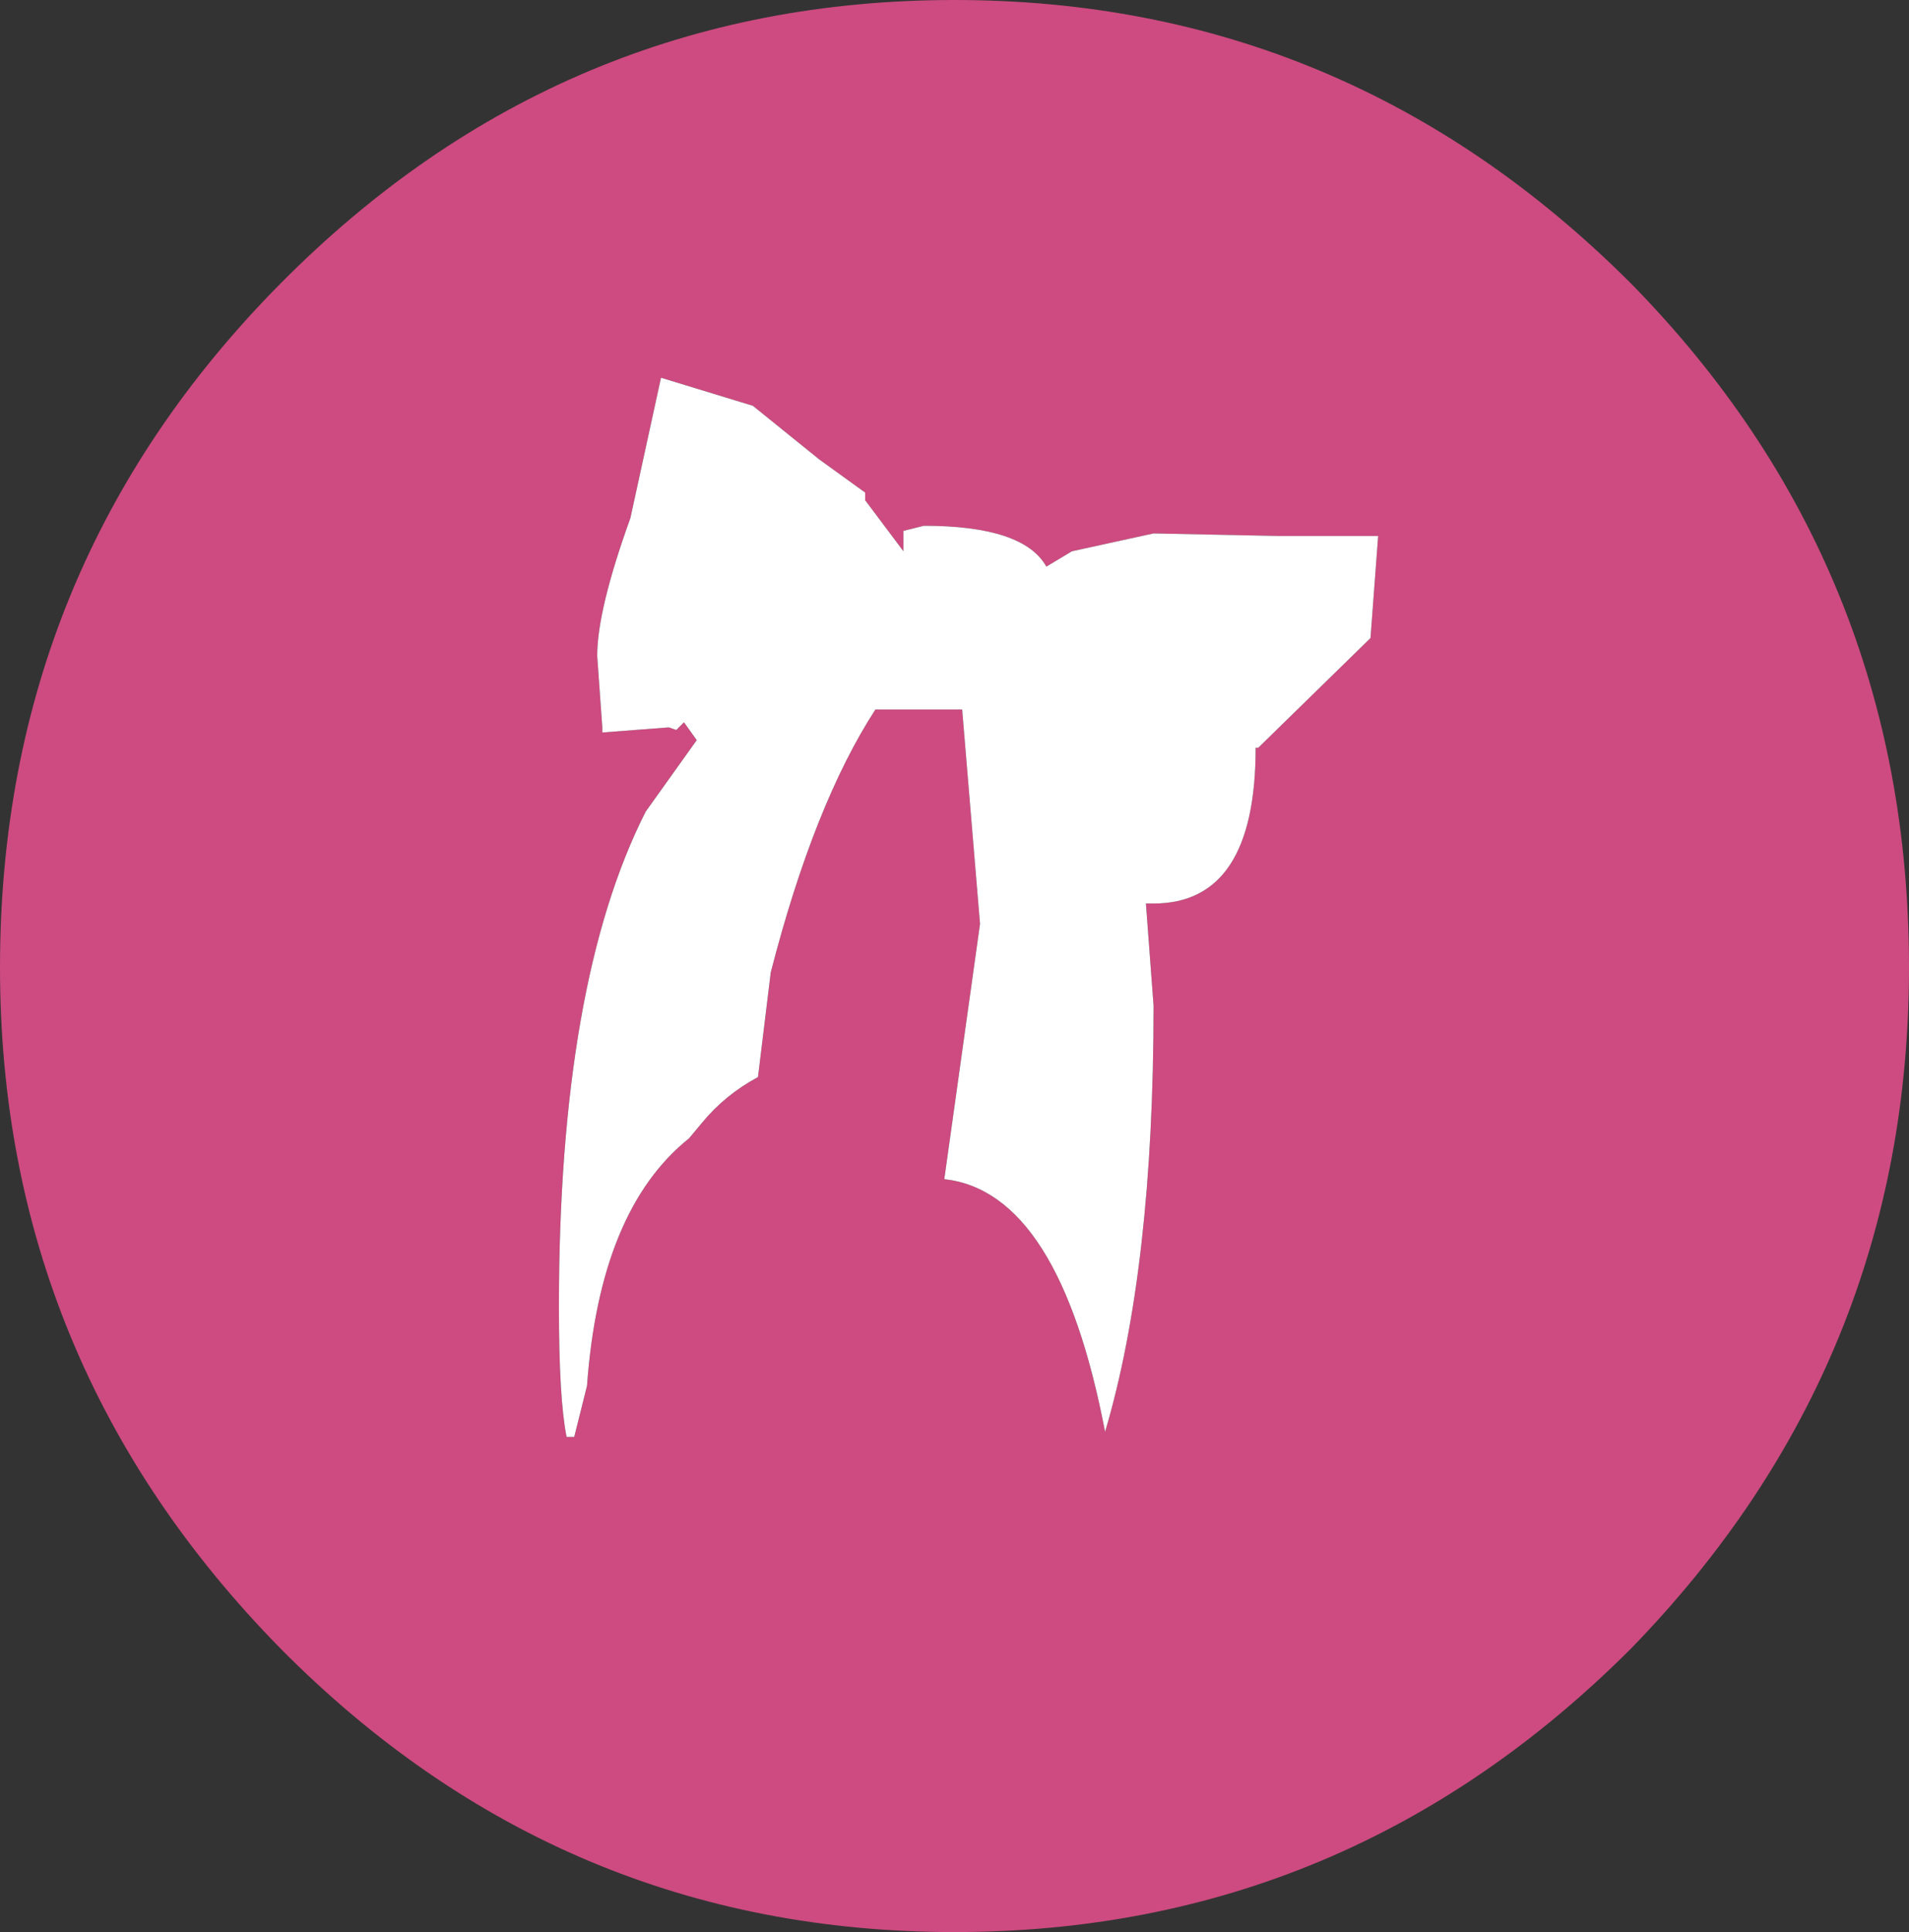
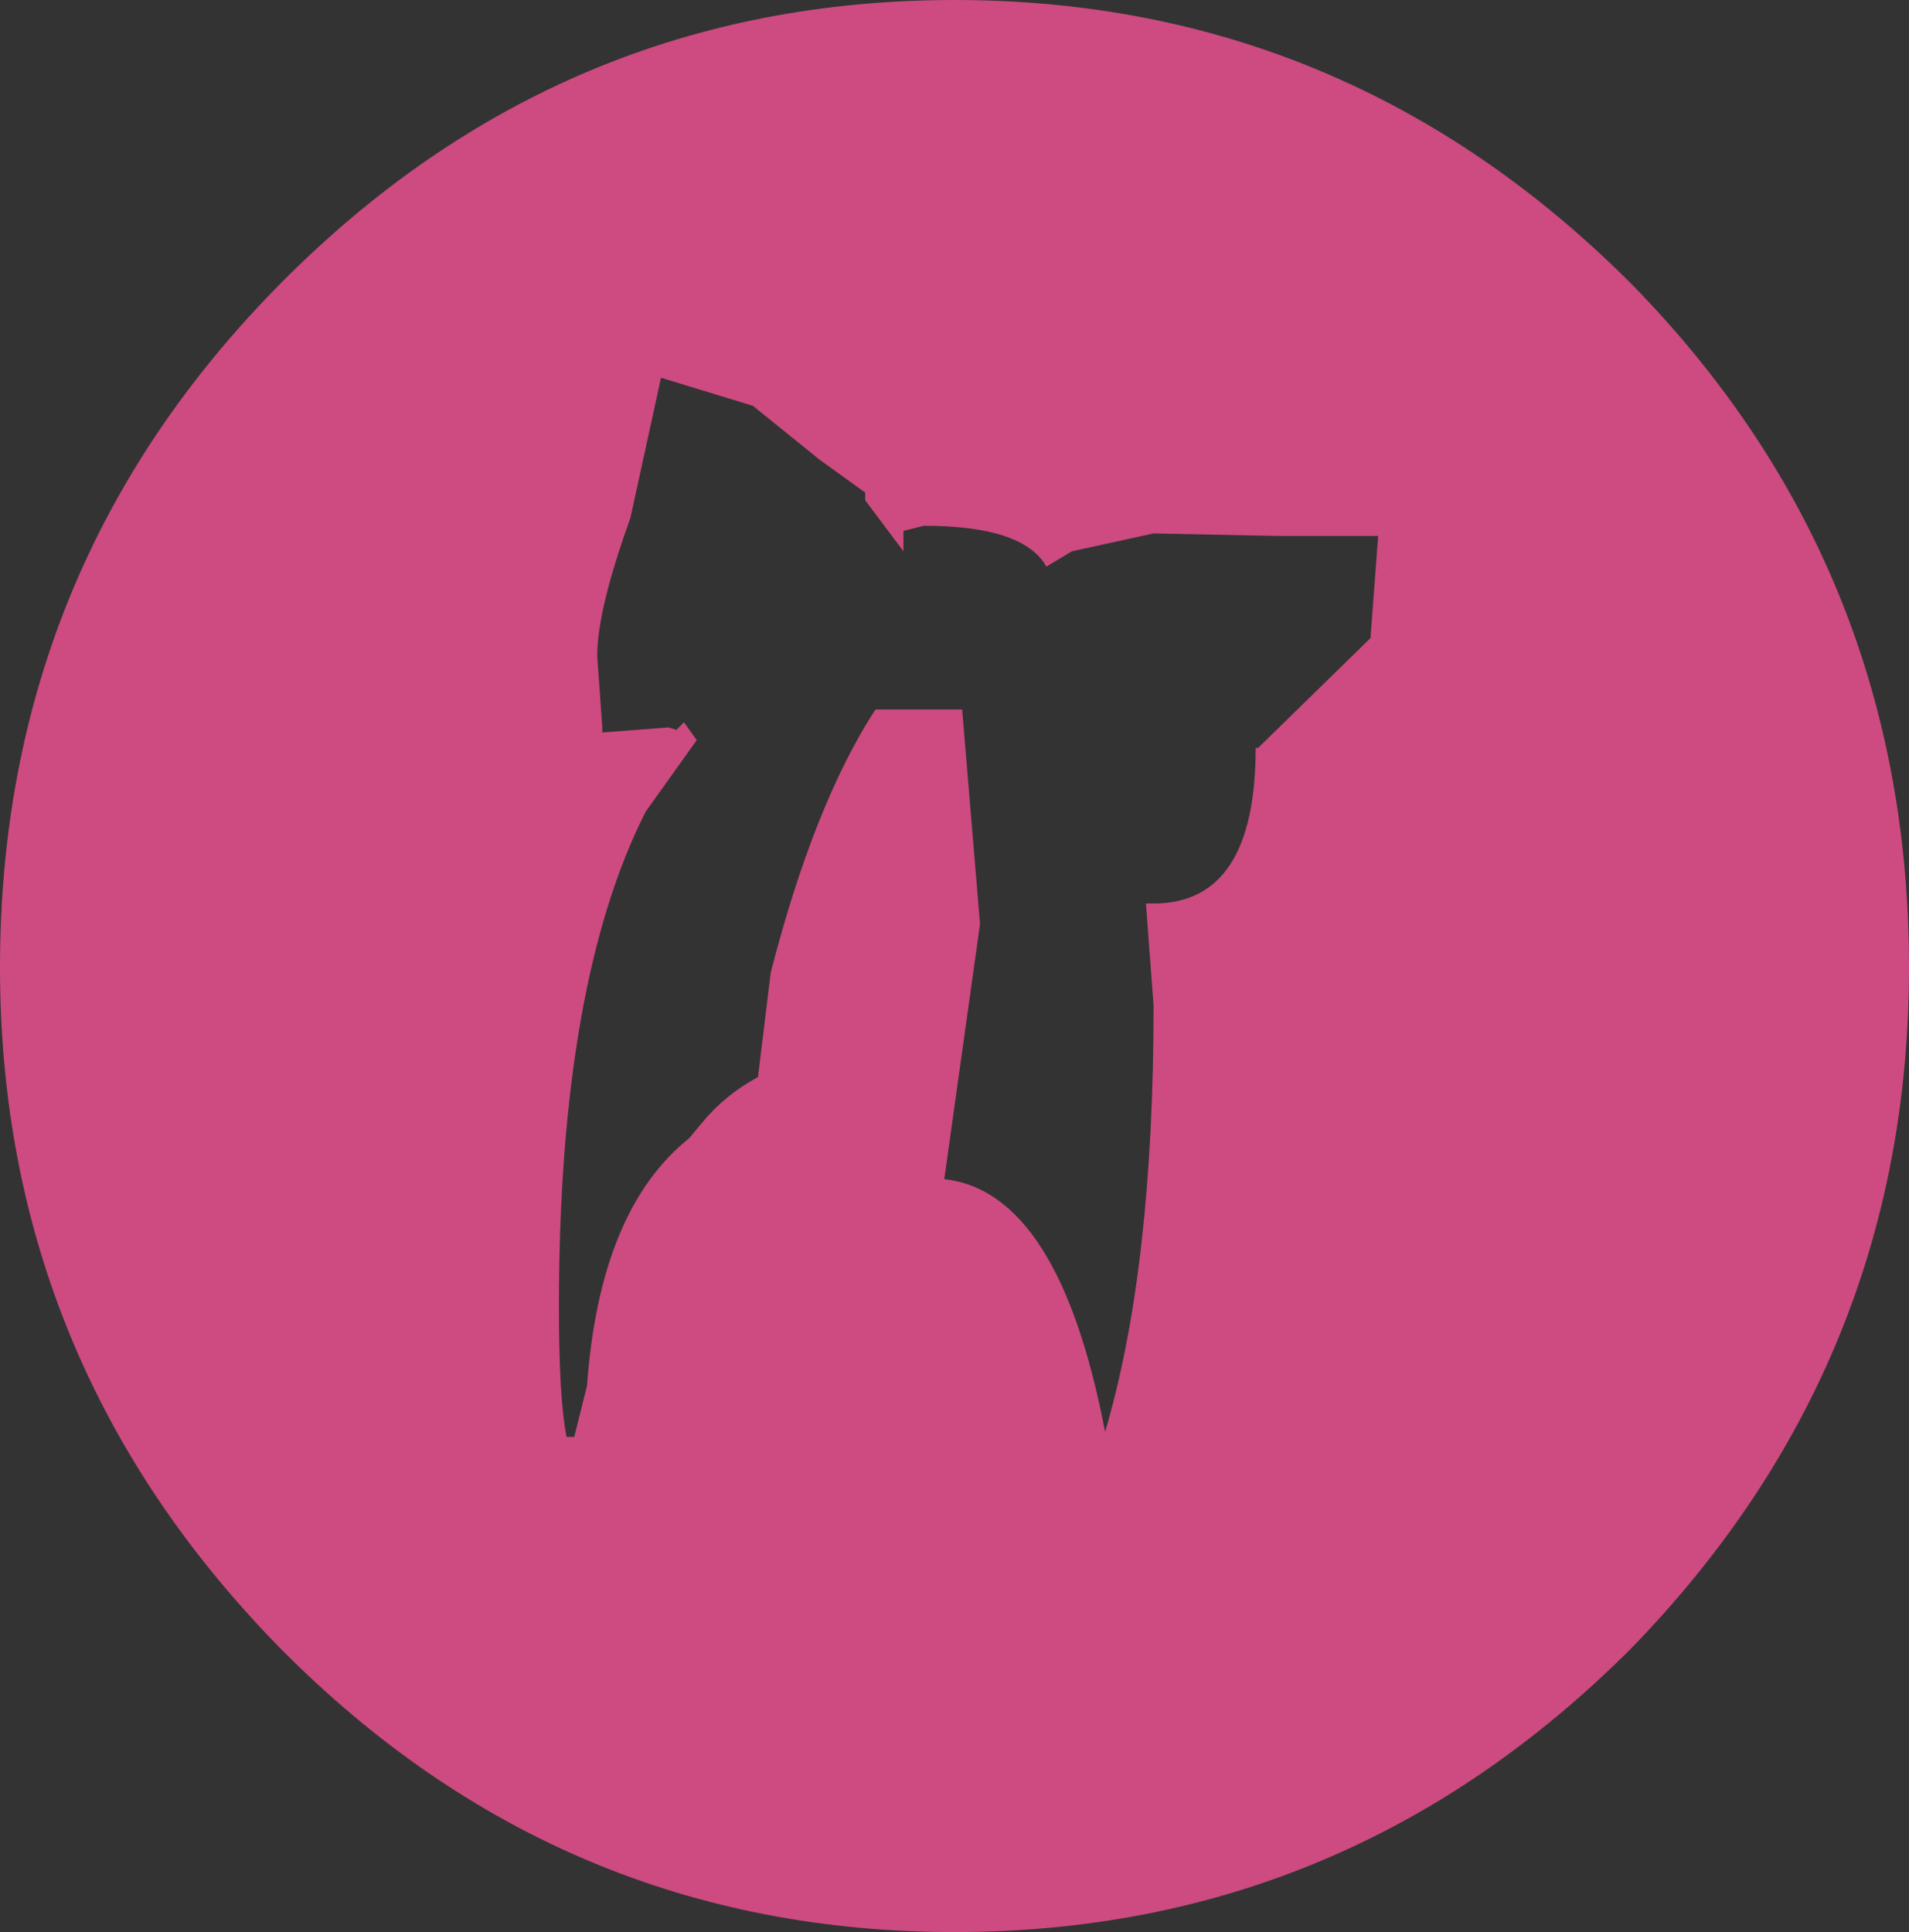
<svg xmlns="http://www.w3.org/2000/svg" height="37.85px" width="37.4px">
  <rect width="100%" height="100%" fill="#333333" stroke="none" />
  <g transform="matrix(1.0, 0.0, 0.0, 1.0, 0.0, 0.0)">
    <path d="M12.95 7.4 L12.35 10.15 Q11.7 11.95 11.7 12.85 L11.8 14.25 11.8 14.35 13.1 14.25 13.25 14.3 13.4 14.15 13.65 14.5 12.65 15.9 Q10.95 19.25 10.95 25.6 10.95 27.4 11.1 28.15 L11.25 28.15 11.5 27.15 Q11.75 23.7 13.5 22.3 L13.75 22.0 Q14.2 21.45 14.85 21.1 L15.1 19.05 Q15.95 15.75 17.15 13.9 L18.85 13.9 19.2 18.1 18.5 23.1 Q20.75 23.35 21.65 28.05 22.6 24.85 22.6 19.7 L22.45 17.7 22.6 17.7 Q24.6 17.7 24.6 14.65 L24.65 14.65 26.85 12.5 27.0 10.5 25.05 10.5 22.6 10.45 21.0 10.8 20.5 11.1 Q20.05 10.3 18.1 10.3 L17.7 10.4 17.7 10.8 16.95 9.8 16.95 9.65 16.05 9.0 14.75 7.95 12.95 7.4 M18.7 0.0 Q26.4 0.0 31.95 5.55 37.4 11.1 37.4 18.95 37.4 26.7 31.95 32.3 26.4 37.85 18.7 37.85 11.0 37.85 5.5 32.3 0.0 26.7 0.0 18.95 0.0 11.1 5.5 5.55 11.0 0.0 18.7 0.0 M11.7 24.5 L11.6 24.5 11.7 24.5" fill="#cd4b80" fill-rule="evenodd" stroke="none" />
-     <path d="M12.95 7.4 L14.75 7.95 16.05 9.0 16.95 9.65 16.95 9.8 17.7 10.8 17.7 10.4 18.1 10.3 Q20.05 10.3 20.5 11.1 L21.0 10.8 22.6 10.45 25.05 10.5 27.0 10.5 26.85 12.5 24.65 14.65 24.6 14.65 Q24.6 17.7 22.6 17.7 L22.45 17.7 22.6 19.7 Q22.6 24.85 21.65 28.05 20.75 23.35 18.5 23.1 L19.2 18.1 18.85 13.9 17.15 13.9 Q15.95 15.75 15.1 19.05 L14.85 21.1 Q14.2 21.45 13.75 22.0 L13.5 22.3 Q11.75 23.7 11.5 27.15 L11.25 28.15 11.1 28.15 Q10.95 27.4 10.95 25.6 10.95 19.25 12.65 15.9 L13.65 14.5 13.4 14.15 13.25 14.3 13.1 14.25 11.8 14.35 11.8 14.25 11.7 12.85 Q11.7 11.95 12.35 10.15 L12.95 7.4 M11.7 24.5 L11.6 24.5 11.7 24.5" fill="#ffffff" fill-rule="evenodd" stroke="none" />
  </g>
</svg>